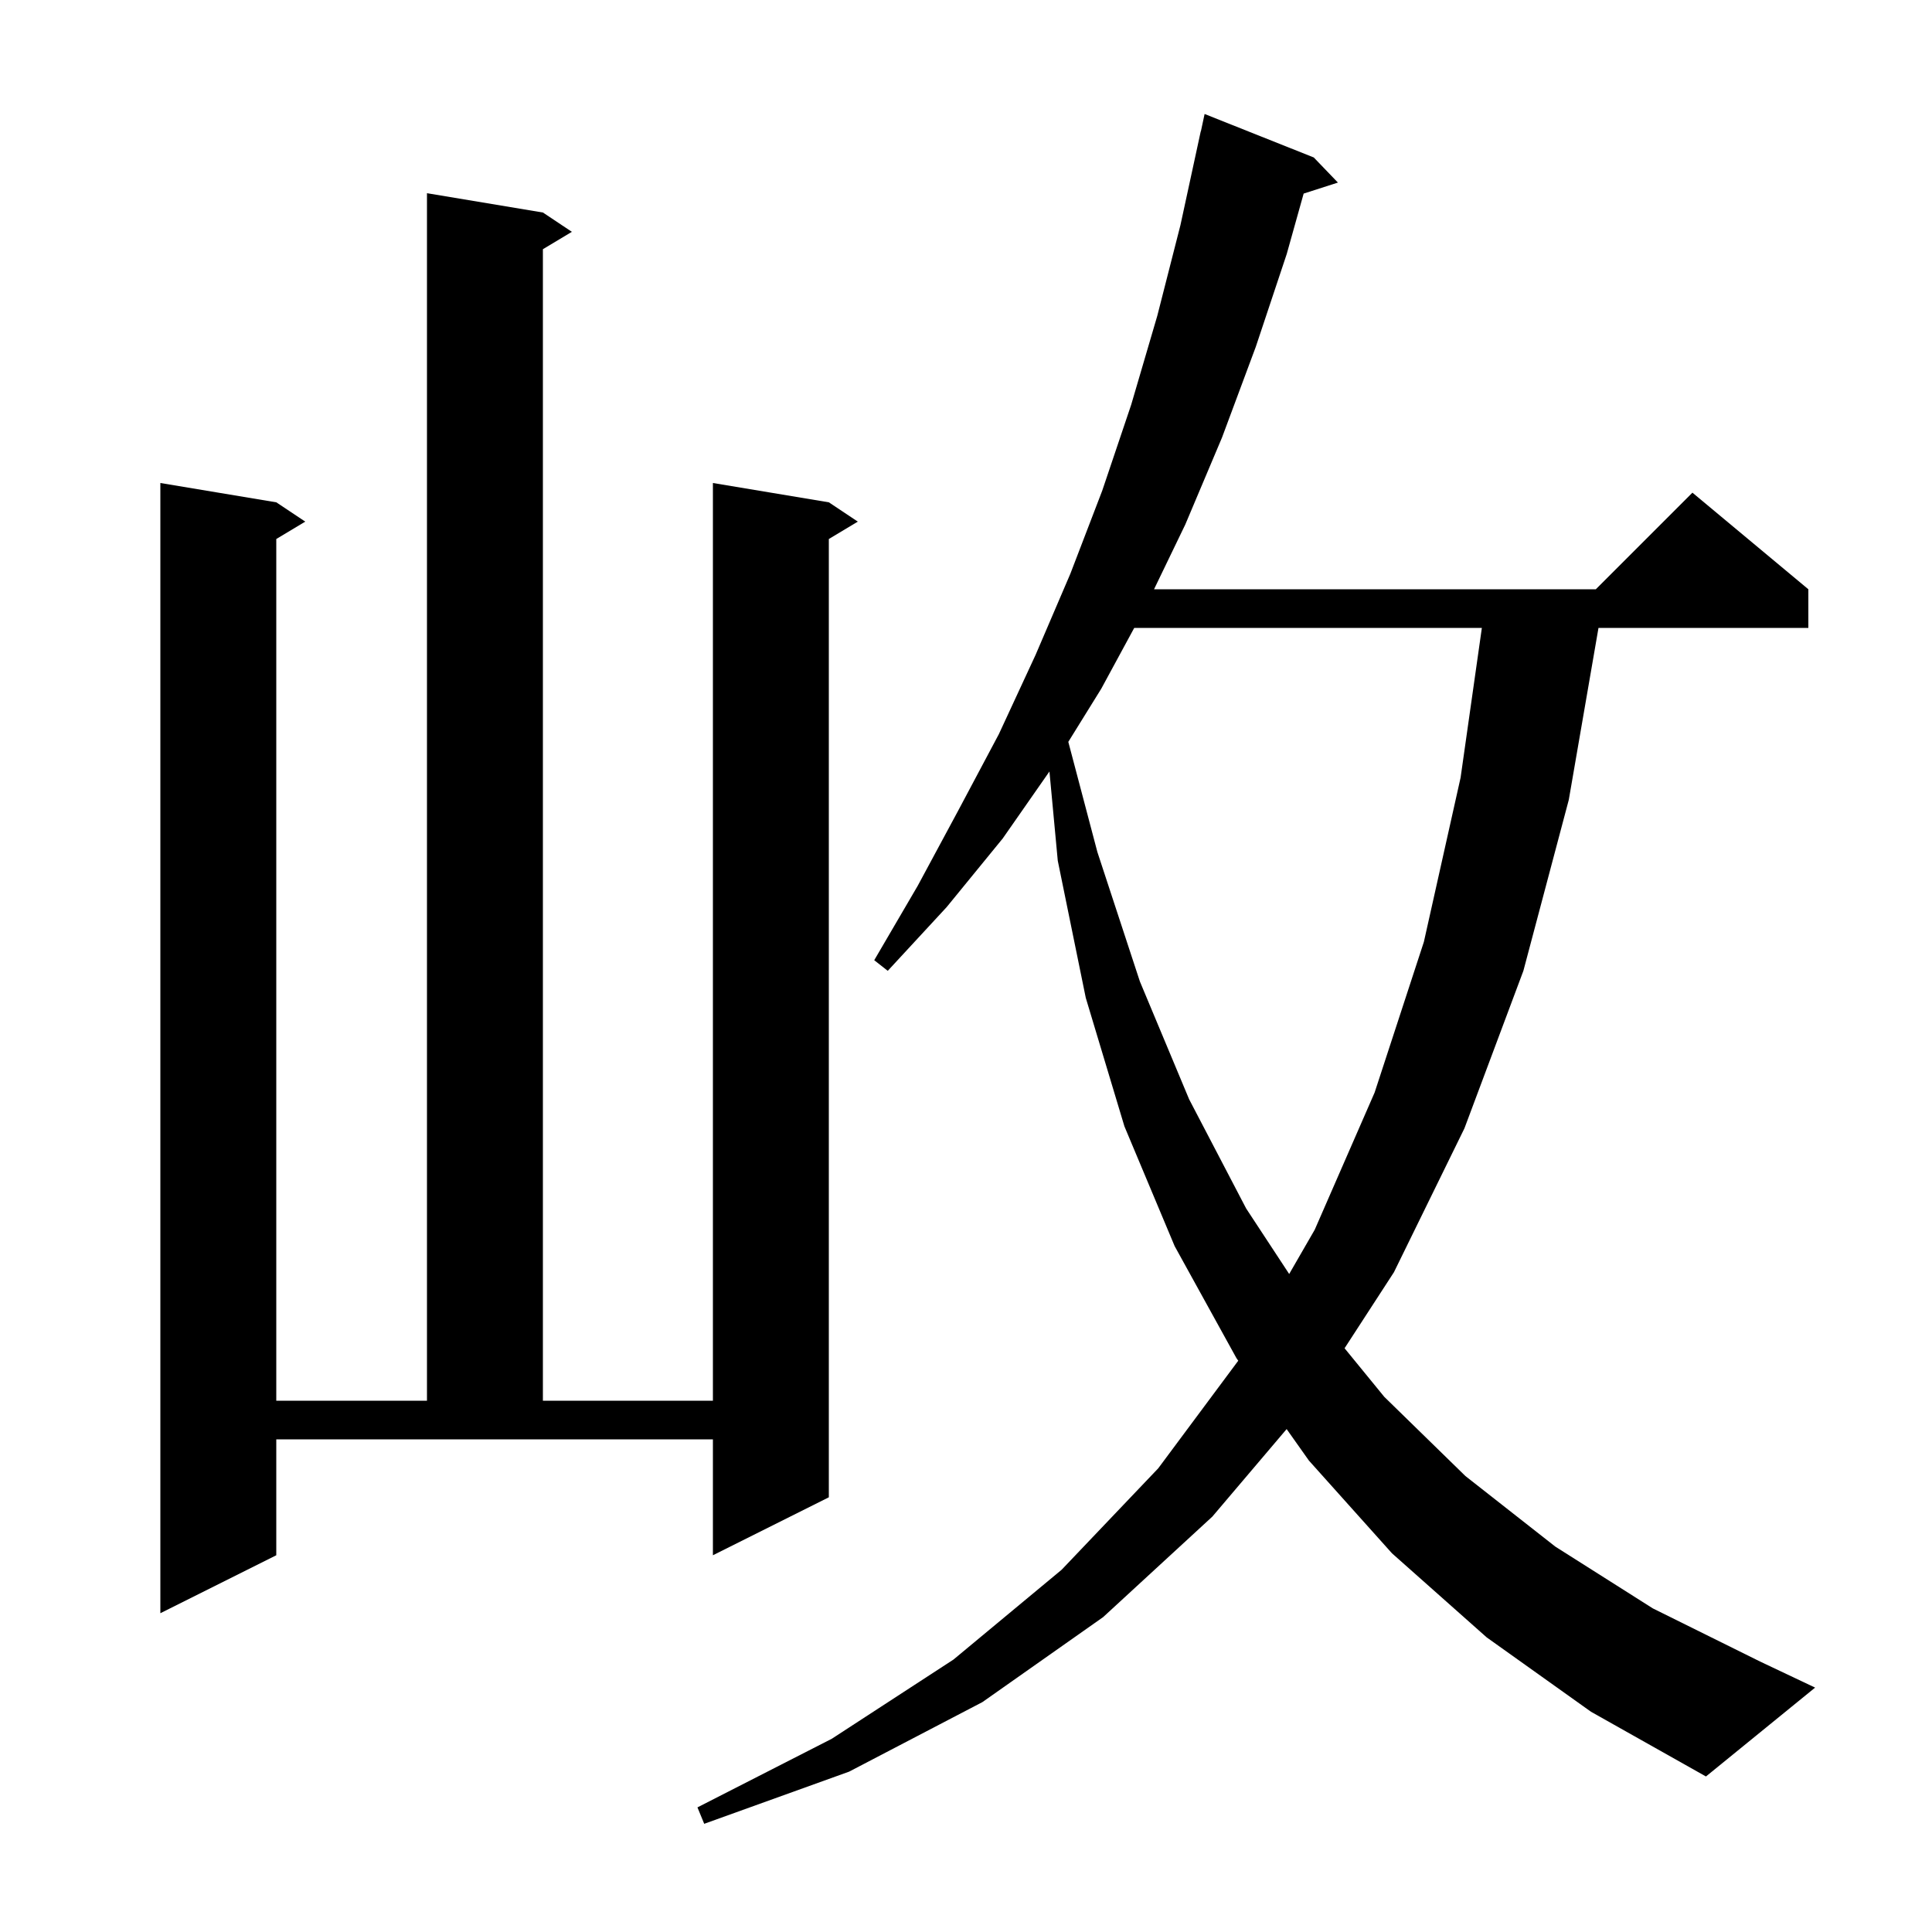
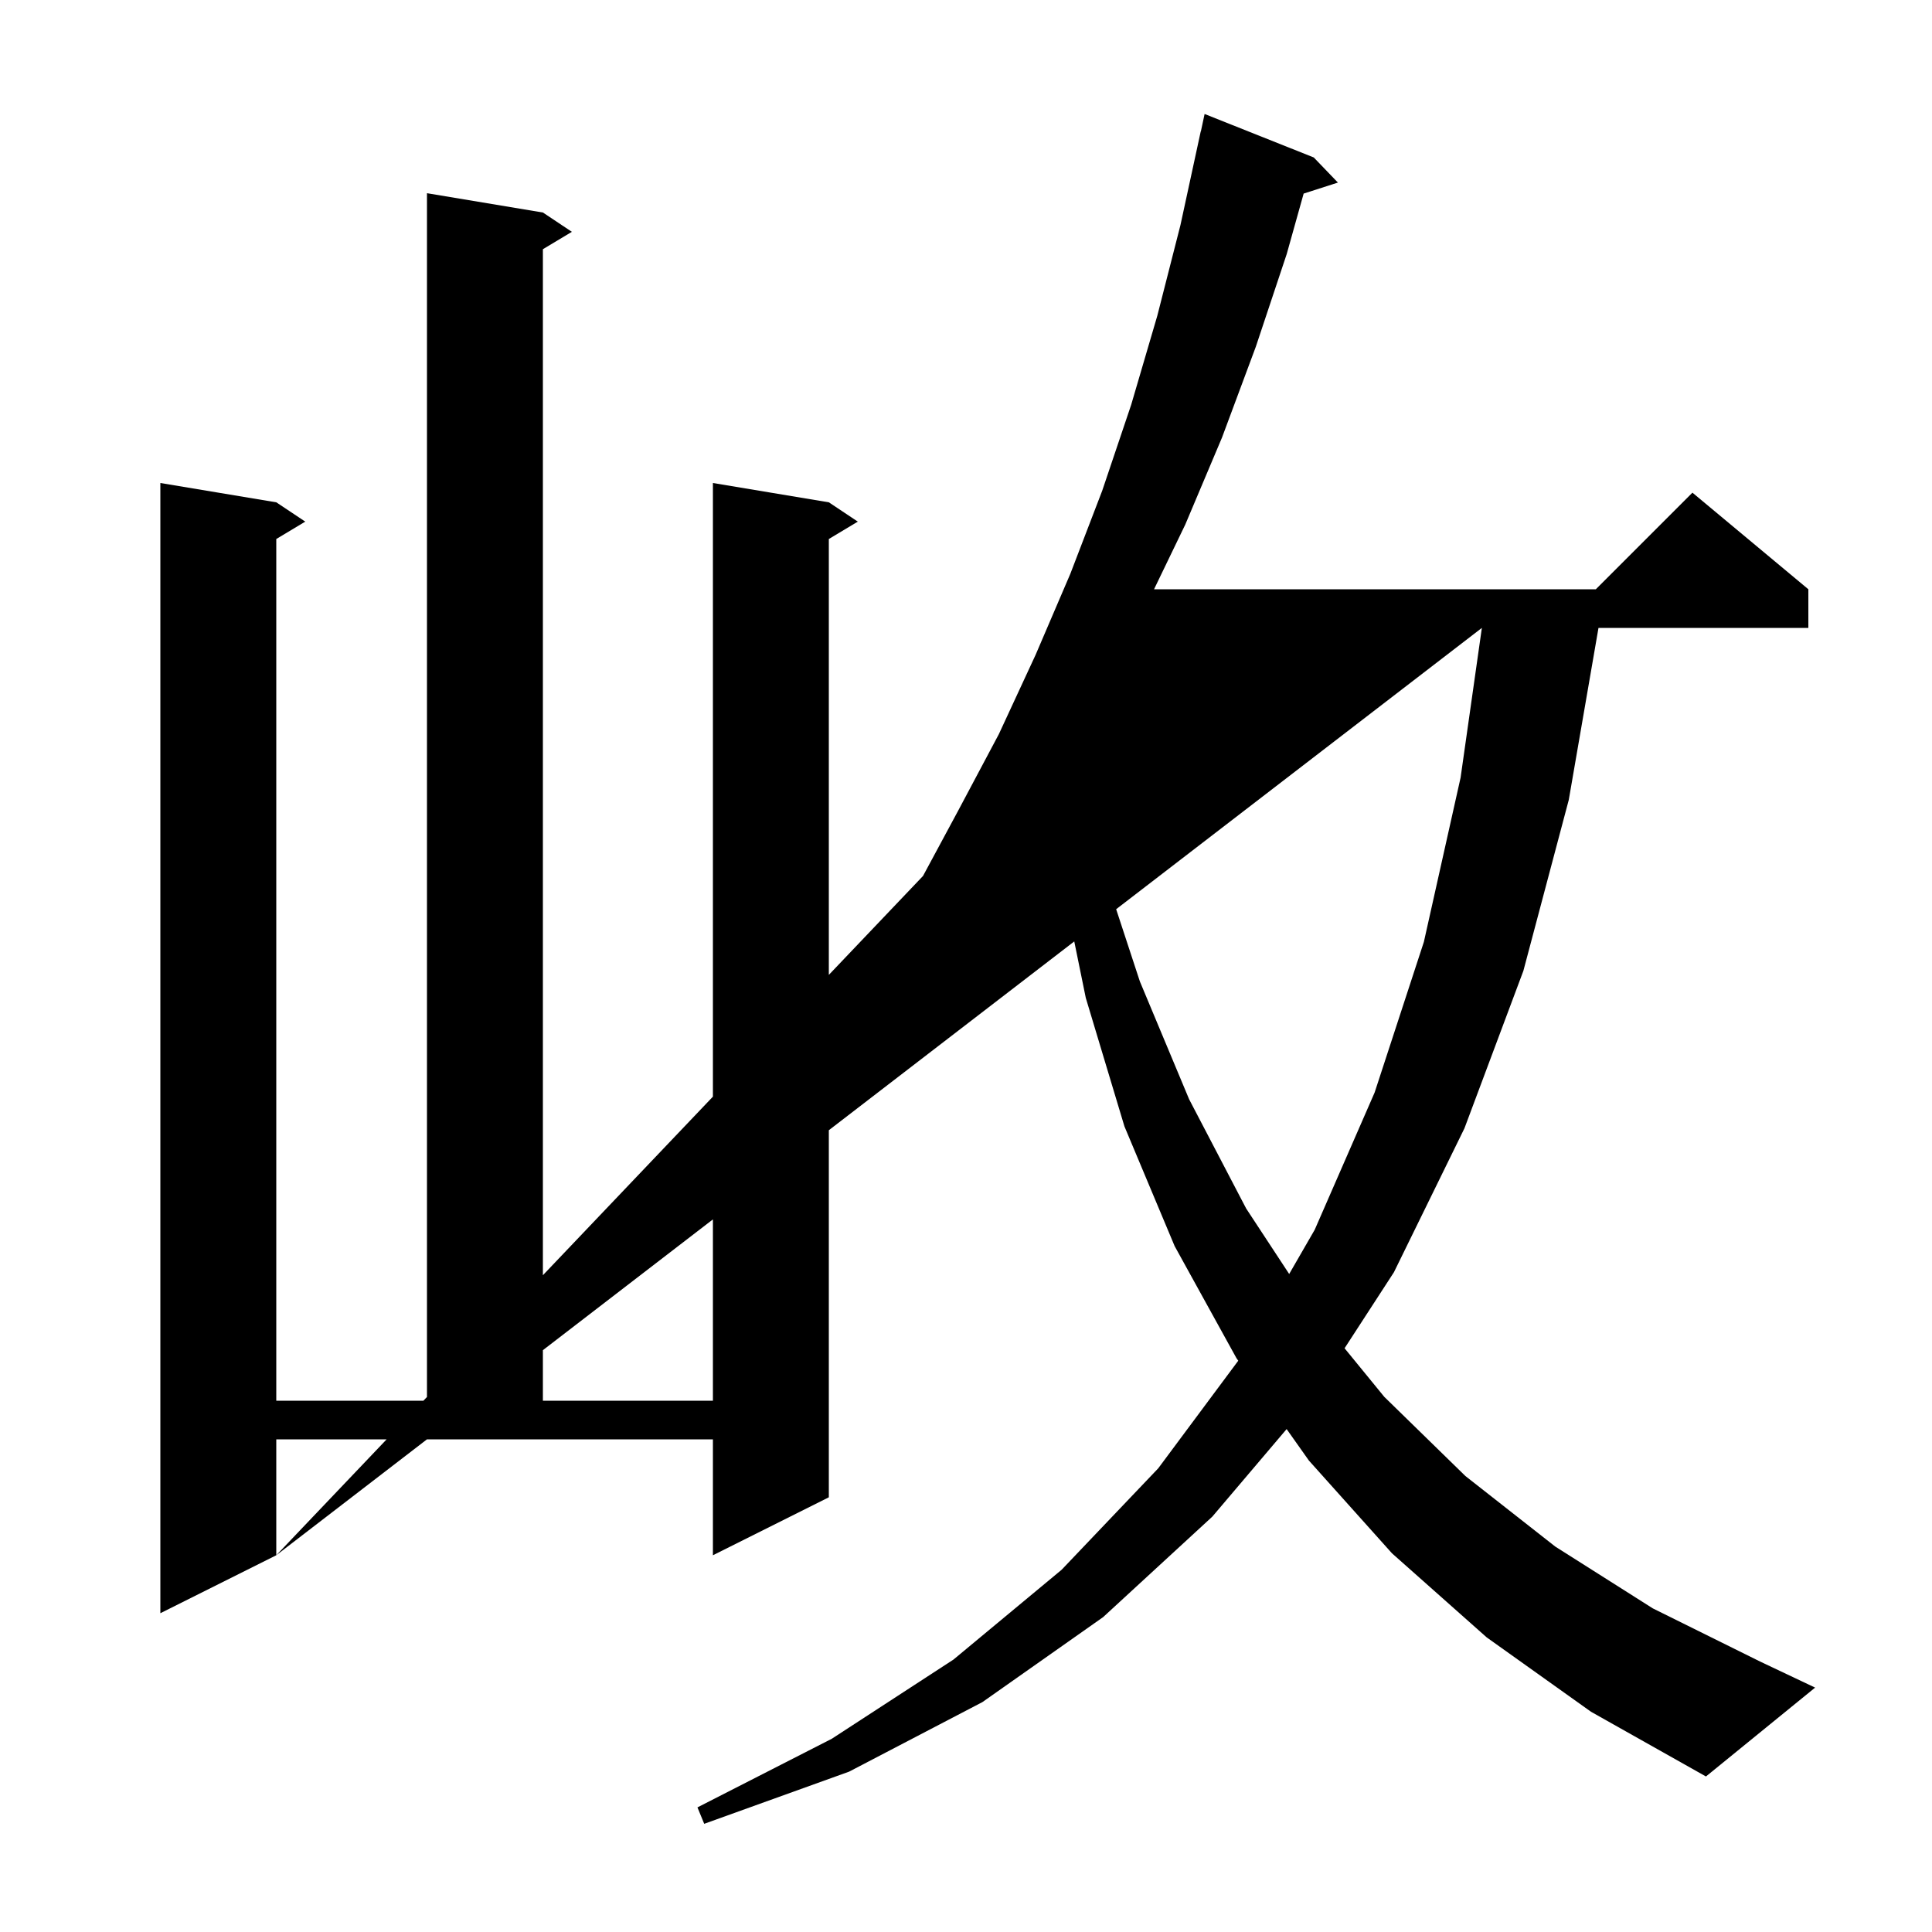
<svg xmlns="http://www.w3.org/2000/svg" version="1.1" baseProfile="full" viewBox="0 0 200 200" width="200" height="200">
  <g fill="currentColor">
-     <path d="M 153.9 169.5 L 144.1 160.8 L 135.5 151.2 L 133.192 147.938 L 125.5 157.0 L 114.2 167.4 L 101.7 176.2 L 87.9 183.4 L 72.9 188.8 L 72.2 187.1 L 86.1 180.0 L 98.7 171.8 L 109.9 162.5 L 119.9 152.0 L 128.184 140.86 L 128.0 140.6 L 121.6 129.0 L 116.4 116.6 L 112.4 103.3 L 109.5 89.1 L 108.638 79.863 L 103.8 86.8 L 98.0 93.9 L 91.9 100.5 L 90.5 99.4 L 95.0 91.7 L 99.2 83.9 L 103.4 76.0 L 107.2 67.8 L 110.8 59.4 L 114.1 50.8 L 117.1 41.9 L 119.8 32.7 L 122.2 23.3 L 124.3 13.6 L 124.314 13.603 L 124.7 11.8 L 136.0 16.3 L 138.5 18.9 L 134.953 20.04 L 133.2 26.3 L 130.0 35.9 L 126.5 45.3 L 122.7 54.3 L 119.466 61.0 L 165.2 61.0 L 175.2 51.0 L 187.2 61.0 L 187.2 65.0 L 165.475 65.0 L 162.4 82.8 L 157.7 100.5 L 151.6 116.8 L 144.3 131.7 L 139.19 139.571 L 143.3 144.6 L 151.7 152.8 L 161.0 160.1 L 171.1 166.5 L 182.2 172.0 L 187.9 174.7 L 176.6 183.9 L 164.7 177.2 Z M 28.6 161.0 L 16.6 167.0 L 16.6 50.0 L 28.6 52.0 L 31.6 54.0 L 28.6 55.8 L 28.6 145.0 L 44.2 145.0 L 44.2 20.0 L 56.2 22.0 L 59.2 24.0 L 56.2 25.8 L 56.2 145.0 L 73.8 145.0 L 73.8 50.0 L 85.8 52.0 L 88.8 54.0 L 85.8 55.8 L 85.8 155.0 L 73.8 161.0 L 73.8 149.0 L 28.6 149.0 Z M 117.416 65.0 L 114.0 71.3 L 110.591 76.797 L 113.6 88.2 L 118.0 101.6 L 123.1 113.8 L 129.0 125.1 L 133.456 131.883 L 136.1 127.3 L 142.3 113.1 L 147.4 97.5 L 151.2 80.5 L 153.402 65.0 Z " />
+     <path d="M 153.9 169.5 L 144.1 160.8 L 135.5 151.2 L 133.192 147.938 L 125.5 157.0 L 114.2 167.4 L 101.7 176.2 L 87.9 183.4 L 72.9 188.8 L 72.2 187.1 L 86.1 180.0 L 98.7 171.8 L 109.9 162.5 L 119.9 152.0 L 128.184 140.86 L 128.0 140.6 L 121.6 129.0 L 116.4 116.6 L 112.4 103.3 L 109.5 89.1 L 108.638 79.863 L 103.8 86.8 L 98.0 93.9 L 91.9 100.5 L 90.5 99.4 L 95.0 91.7 L 99.2 83.9 L 103.4 76.0 L 107.2 67.8 L 110.8 59.4 L 114.1 50.8 L 117.1 41.9 L 119.8 32.7 L 122.2 23.3 L 124.3 13.6 L 124.314 13.603 L 124.7 11.8 L 136.0 16.3 L 138.5 18.9 L 134.953 20.04 L 133.2 26.3 L 130.0 35.9 L 126.5 45.3 L 122.7 54.3 L 119.466 61.0 L 165.2 61.0 L 175.2 51.0 L 187.2 61.0 L 187.2 65.0 L 165.475 65.0 L 162.4 82.8 L 157.7 100.5 L 151.6 116.8 L 144.3 131.7 L 139.19 139.571 L 143.3 144.6 L 151.7 152.8 L 161.0 160.1 L 171.1 166.5 L 182.2 172.0 L 187.9 174.7 L 176.6 183.9 L 164.7 177.2 Z M 28.6 161.0 L 16.6 167.0 L 16.6 50.0 L 28.6 52.0 L 31.6 54.0 L 28.6 55.8 L 28.6 145.0 L 44.2 145.0 L 44.2 20.0 L 56.2 22.0 L 59.2 24.0 L 56.2 25.8 L 56.2 145.0 L 73.8 145.0 L 73.8 50.0 L 85.8 52.0 L 88.8 54.0 L 85.8 55.8 L 85.8 155.0 L 73.8 161.0 L 73.8 149.0 L 28.6 149.0 Z L 114.0 71.3 L 110.591 76.797 L 113.6 88.2 L 118.0 101.6 L 123.1 113.8 L 129.0 125.1 L 133.456 131.883 L 136.1 127.3 L 142.3 113.1 L 147.4 97.5 L 151.2 80.5 L 153.402 65.0 Z " />
  </g>
</svg>